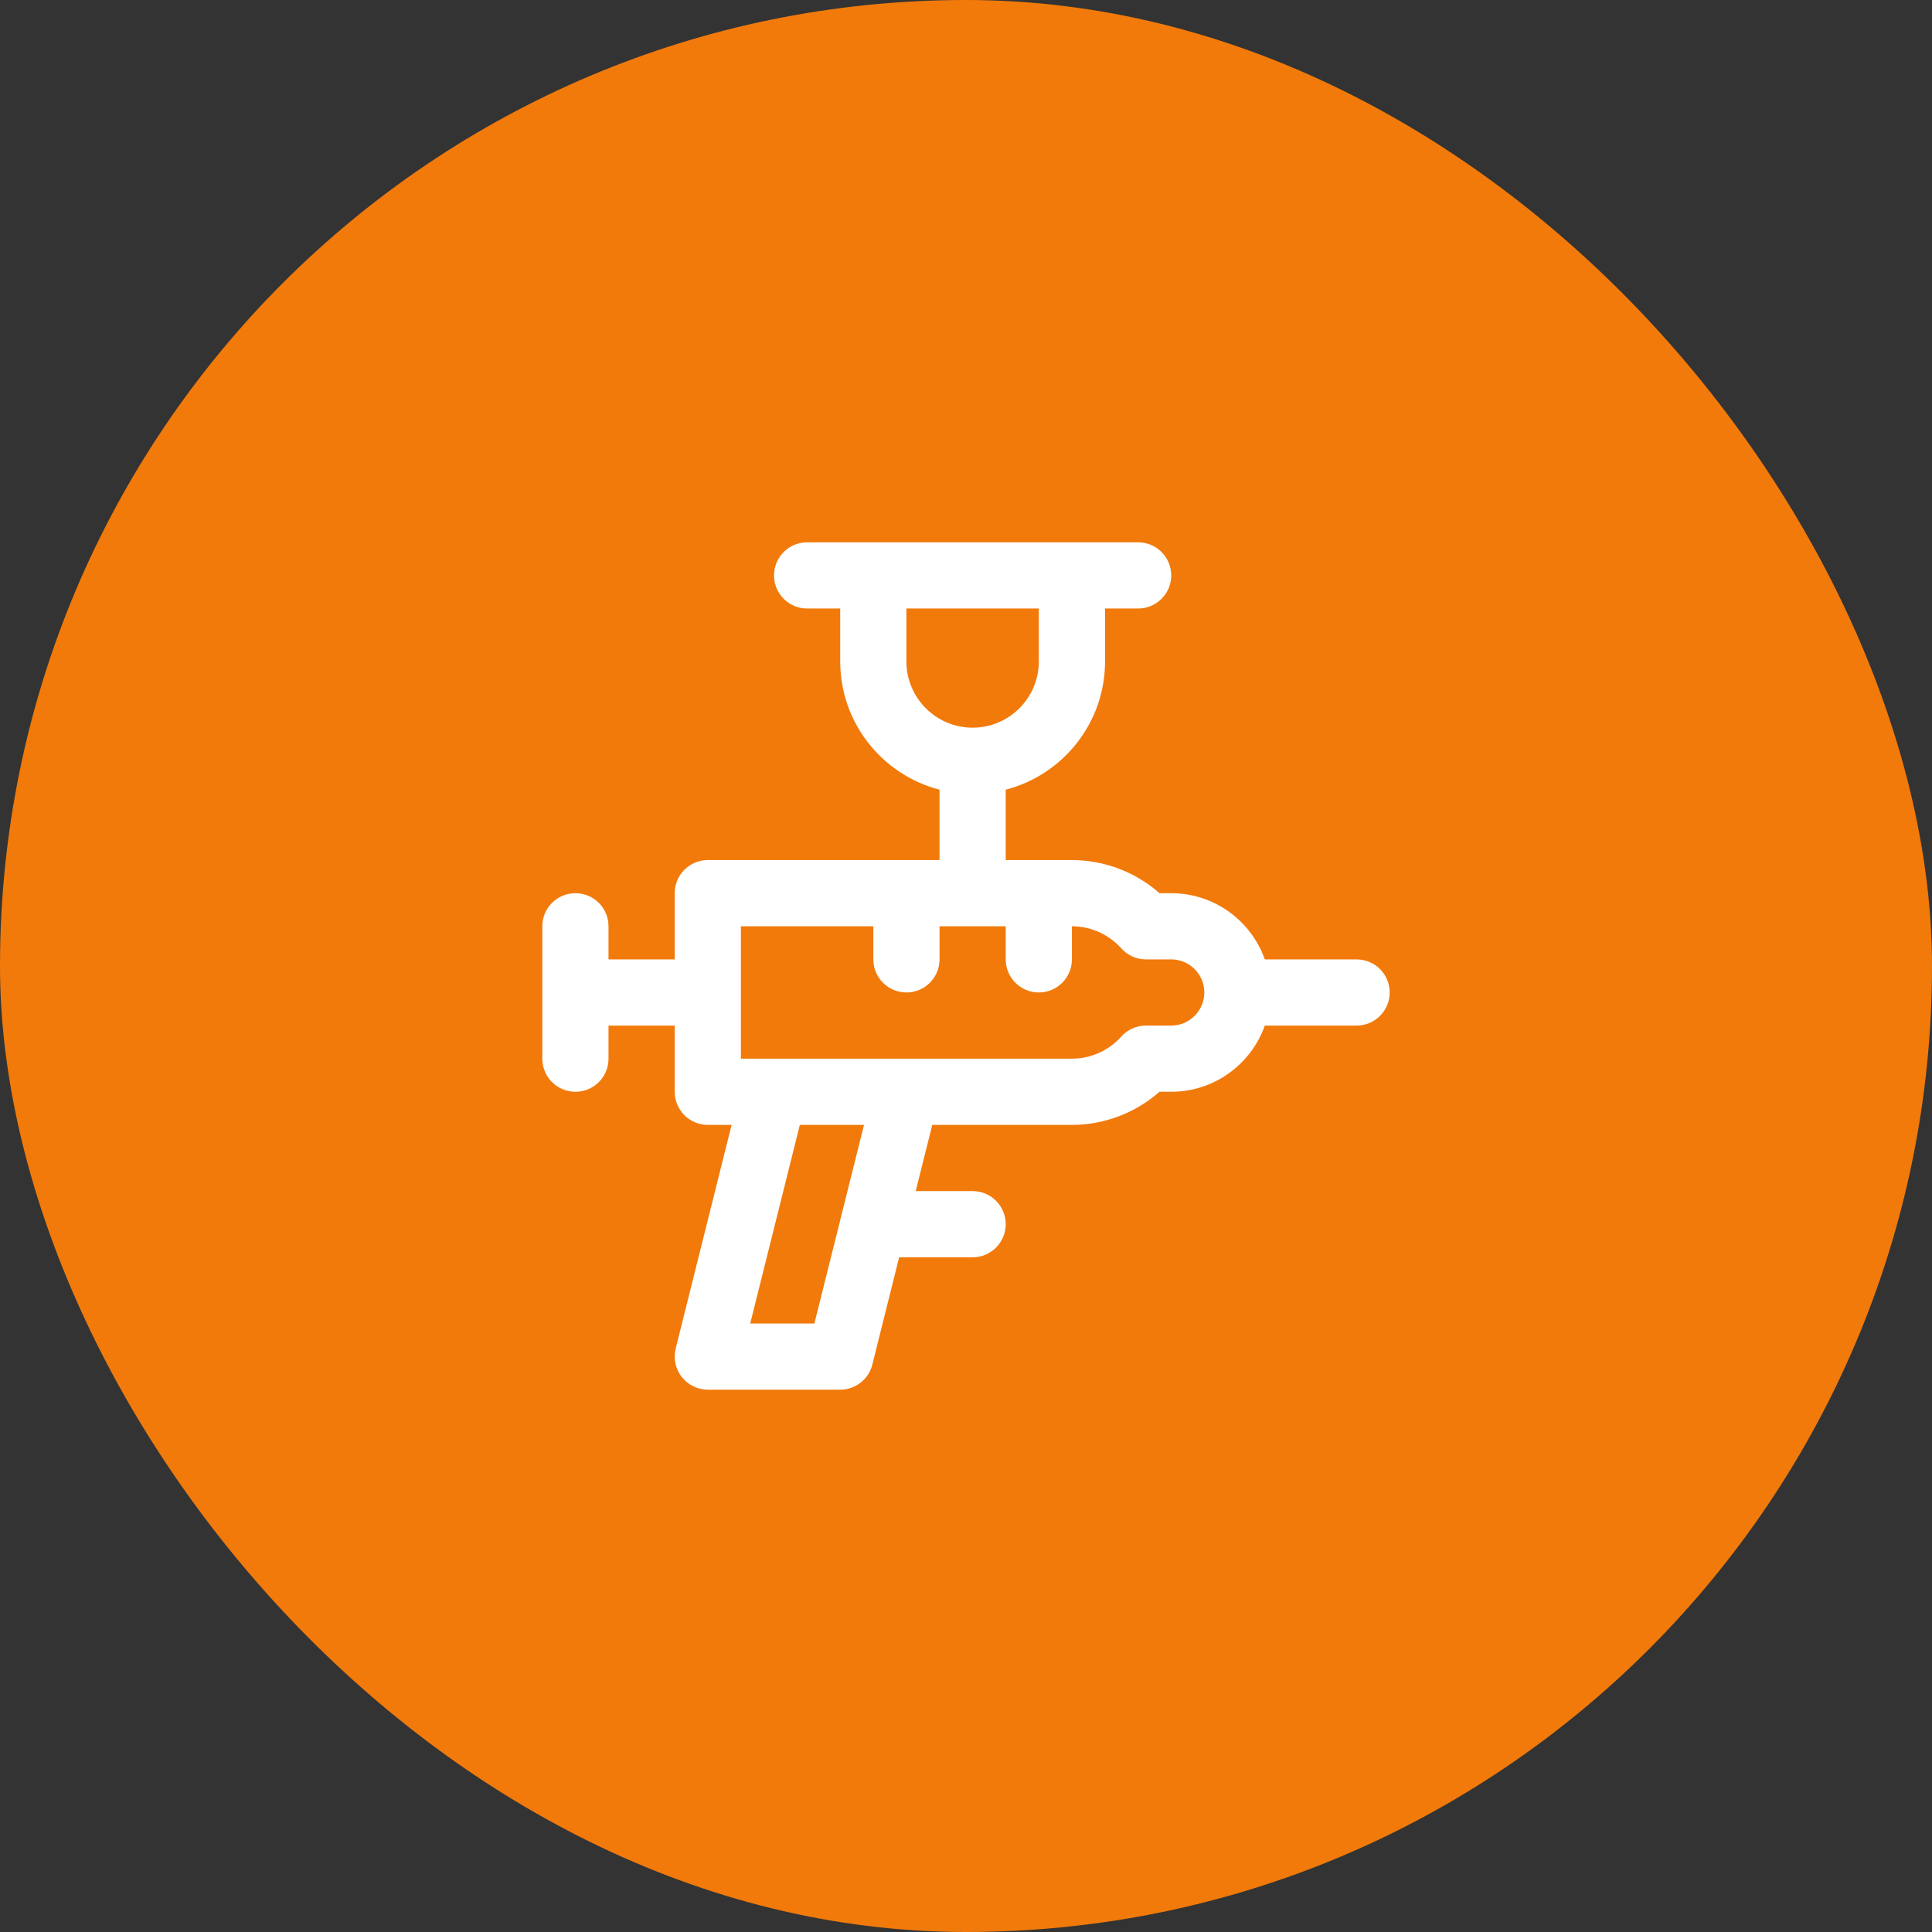
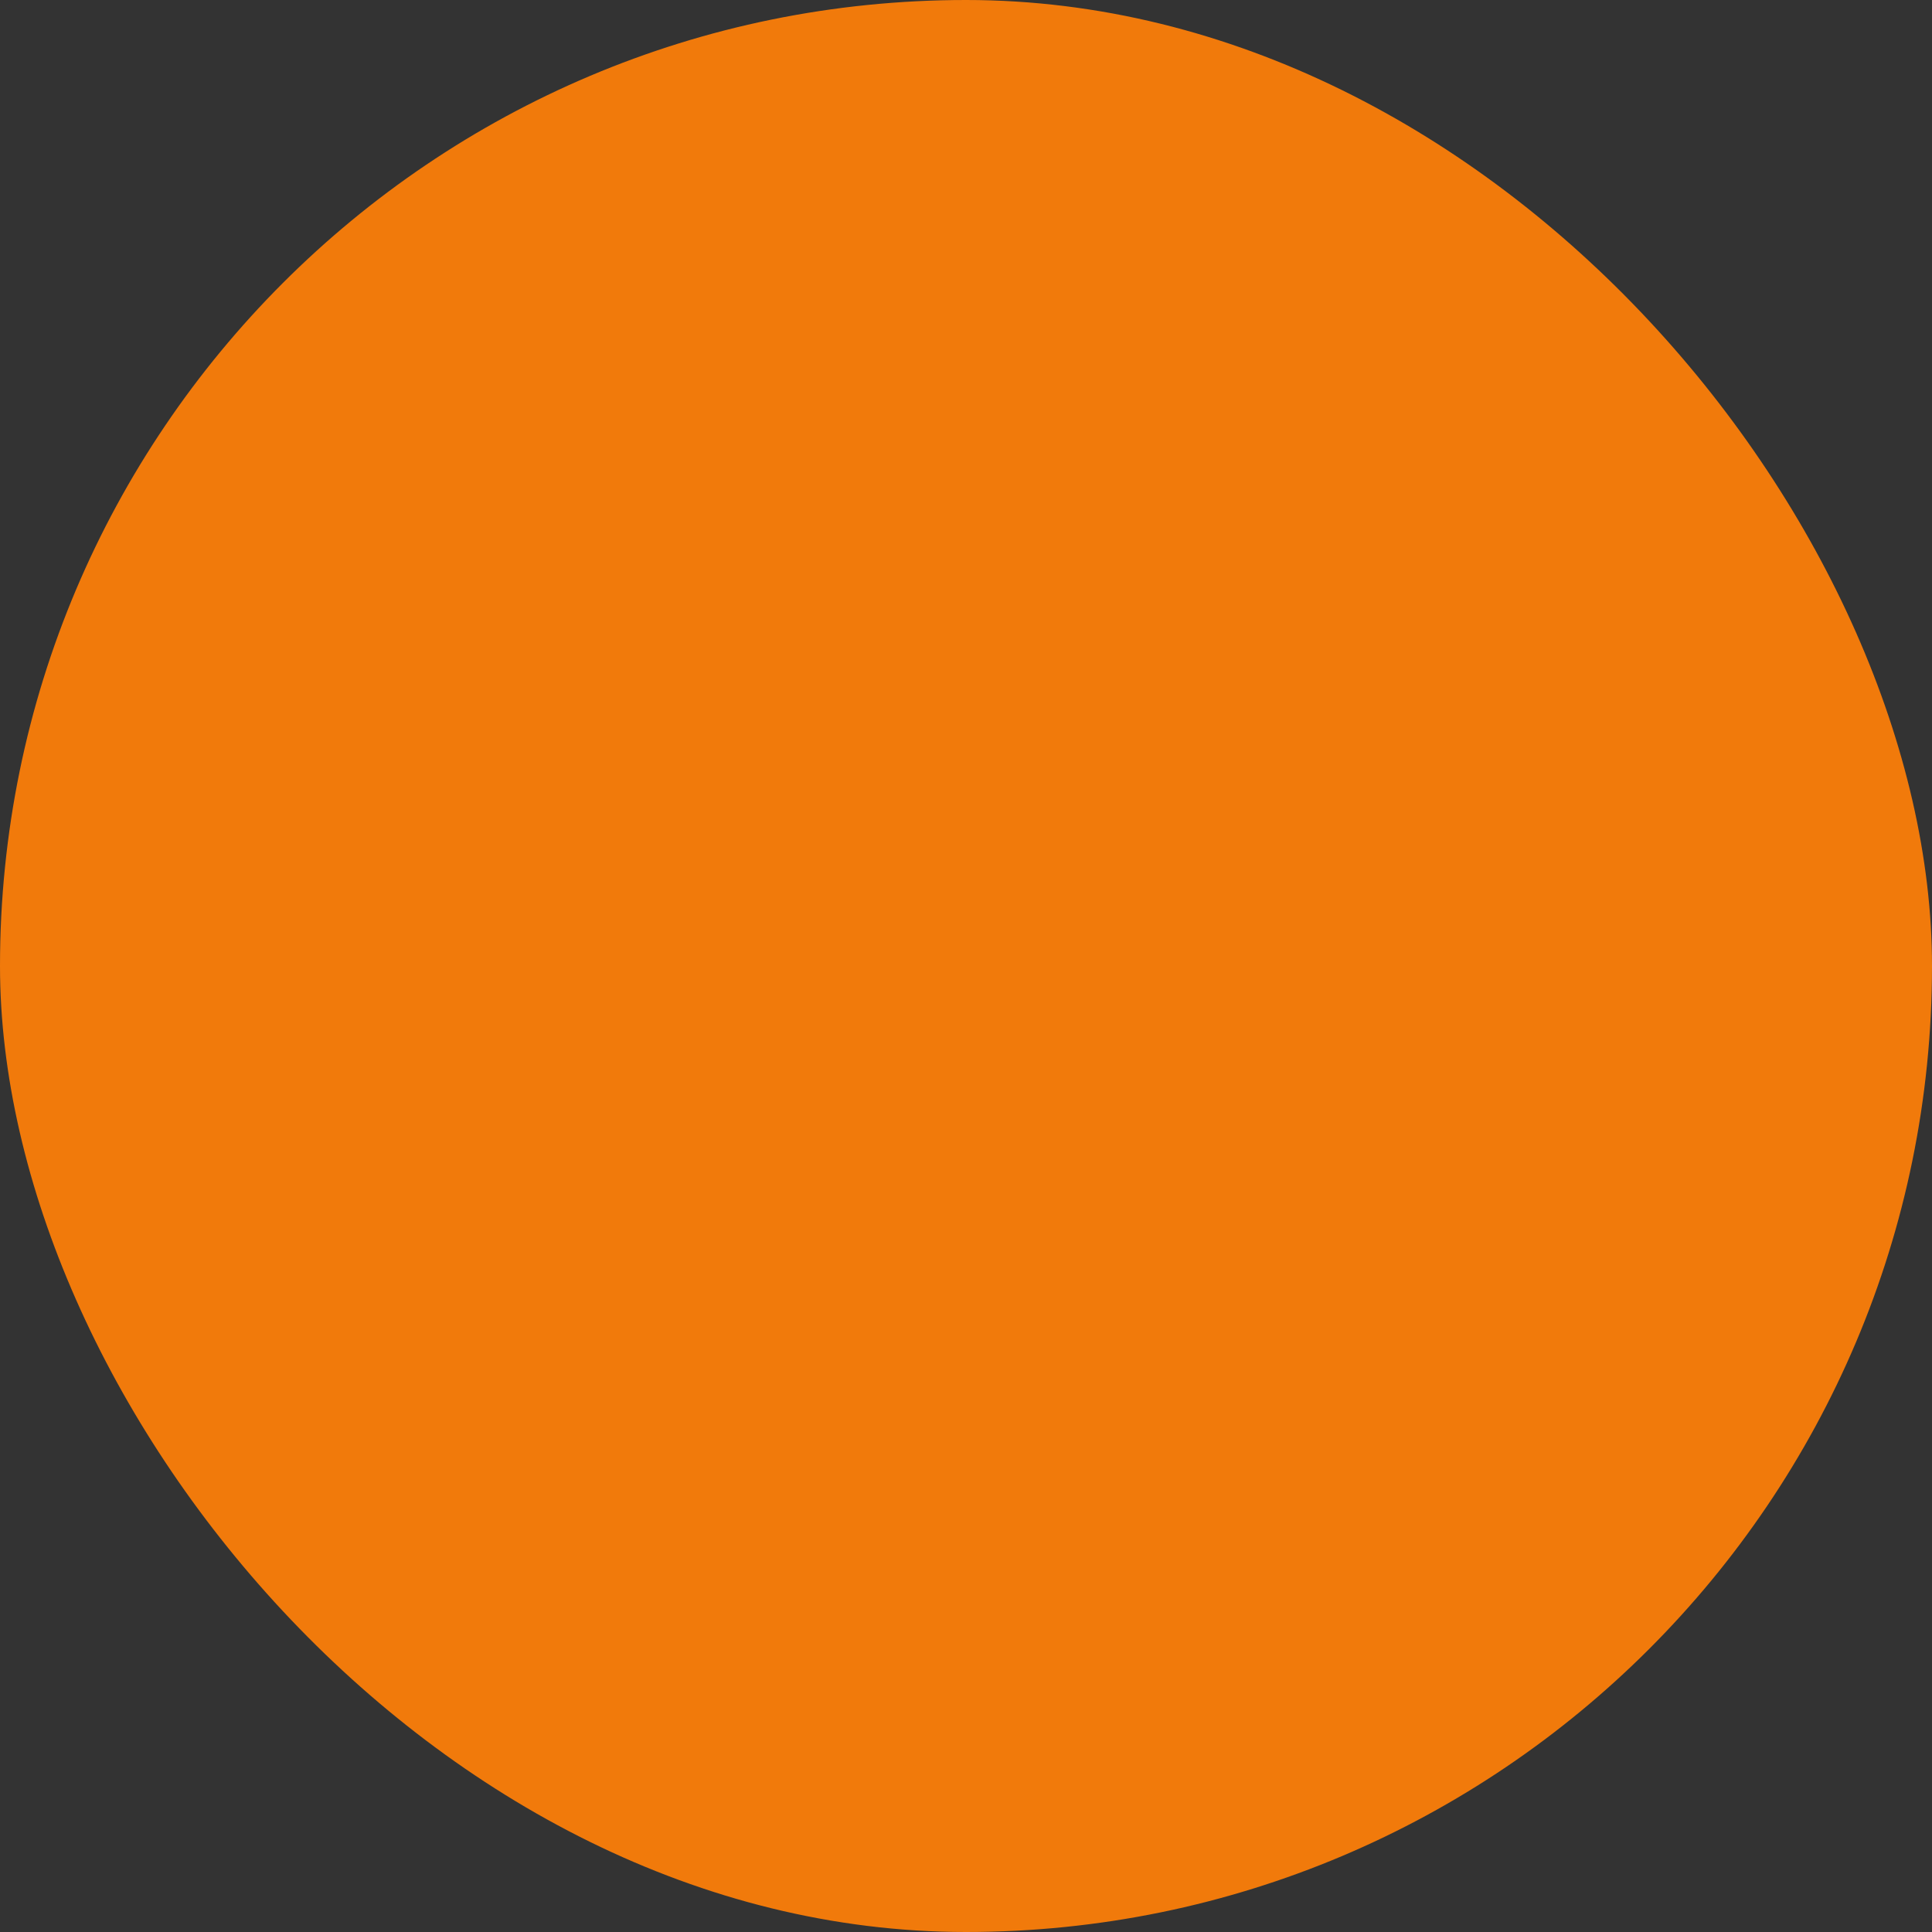
<svg xmlns="http://www.w3.org/2000/svg" width="57" height="57" viewBox="0 0 57 57" fill="none">
  <rect x="0" y="0" width="57" height="57" fill="#333333" stroke="none" />
  <rect width="57" height="57" rx="28.5" fill="#F17A0B" />
  <g clip-path="url(#clip0_2030_14)">
-     <path d="M40.023 28.305H37.316C36.913 27.168 35.828 26.352 34.555 26.352H34.209C33.499 25.726 32.58 25.375 31.625 25.375H29.672V23.298C31.355 22.863 32.602 21.332 32.602 19.516V17.953H33.578C34.117 17.953 34.555 17.516 34.555 16.977C34.555 16.437 34.117 16 33.578 16H23.812C23.273 16 22.836 16.437 22.836 16.977C22.836 17.516 23.273 17.953 23.812 17.953H24.789V19.516C24.789 21.332 26.036 22.863 27.719 23.298V25.375H20.883C20.343 25.375 19.906 25.812 19.906 26.352V28.305H17.953V27.328C17.953 26.789 17.516 26.352 16.977 26.352C16.437 26.352 16 26.789 16 27.328V31.234C16 31.774 16.437 32.211 16.977 32.211C17.516 32.211 17.953 31.774 17.953 31.234V30.258H19.906V32.211C19.906 32.75 20.343 33.188 20.883 33.188H21.585L19.935 39.787C19.863 40.078 19.928 40.387 20.113 40.624C20.298 40.861 20.582 41 20.883 41H24.789C25.237 41 25.628 40.695 25.736 40.26L26.528 37.094H28.695C29.235 37.094 29.672 36.657 29.672 36.117C29.672 35.578 29.235 35.141 28.695 35.141H27.016L27.505 33.188H31.625C32.58 33.188 33.499 32.836 34.209 32.211H34.555C35.828 32.211 36.913 31.394 37.316 30.258H40.023C40.563 30.258 41 29.821 41 29.281C41 28.742 40.563 28.305 40.023 28.305ZM26.742 19.516V17.953H30.648V19.516C30.648 20.593 29.772 21.469 28.695 21.469C27.618 21.469 26.742 20.593 26.742 19.516ZM24.027 39.047H22.134L23.598 33.188H25.491L24.027 39.047ZM34.555 30.258H33.809C33.531 30.258 33.266 30.376 33.081 30.583C32.711 30.997 32.18 31.234 31.625 31.234H21.859V27.328H25.766V28.305C25.766 28.844 26.203 29.281 26.742 29.281C27.282 29.281 27.719 28.844 27.719 28.305V27.328H29.672V28.305C29.672 28.844 30.109 29.281 30.648 29.281C31.188 29.281 31.625 28.844 31.625 28.305V27.328C32.18 27.328 32.711 27.566 33.081 27.979C33.266 28.186 33.531 28.305 33.809 28.305H34.555C35.093 28.305 35.531 28.743 35.531 29.281C35.531 29.82 35.093 30.258 34.555 30.258Z" fill="white" />
-   </g>
+     </g>
  <defs>
    <clipPath id="clip0_2030_14">
      <rect width="25" height="25" fill="white" transform="translate(16 16)" />
    </clipPath>
  </defs>
</svg>